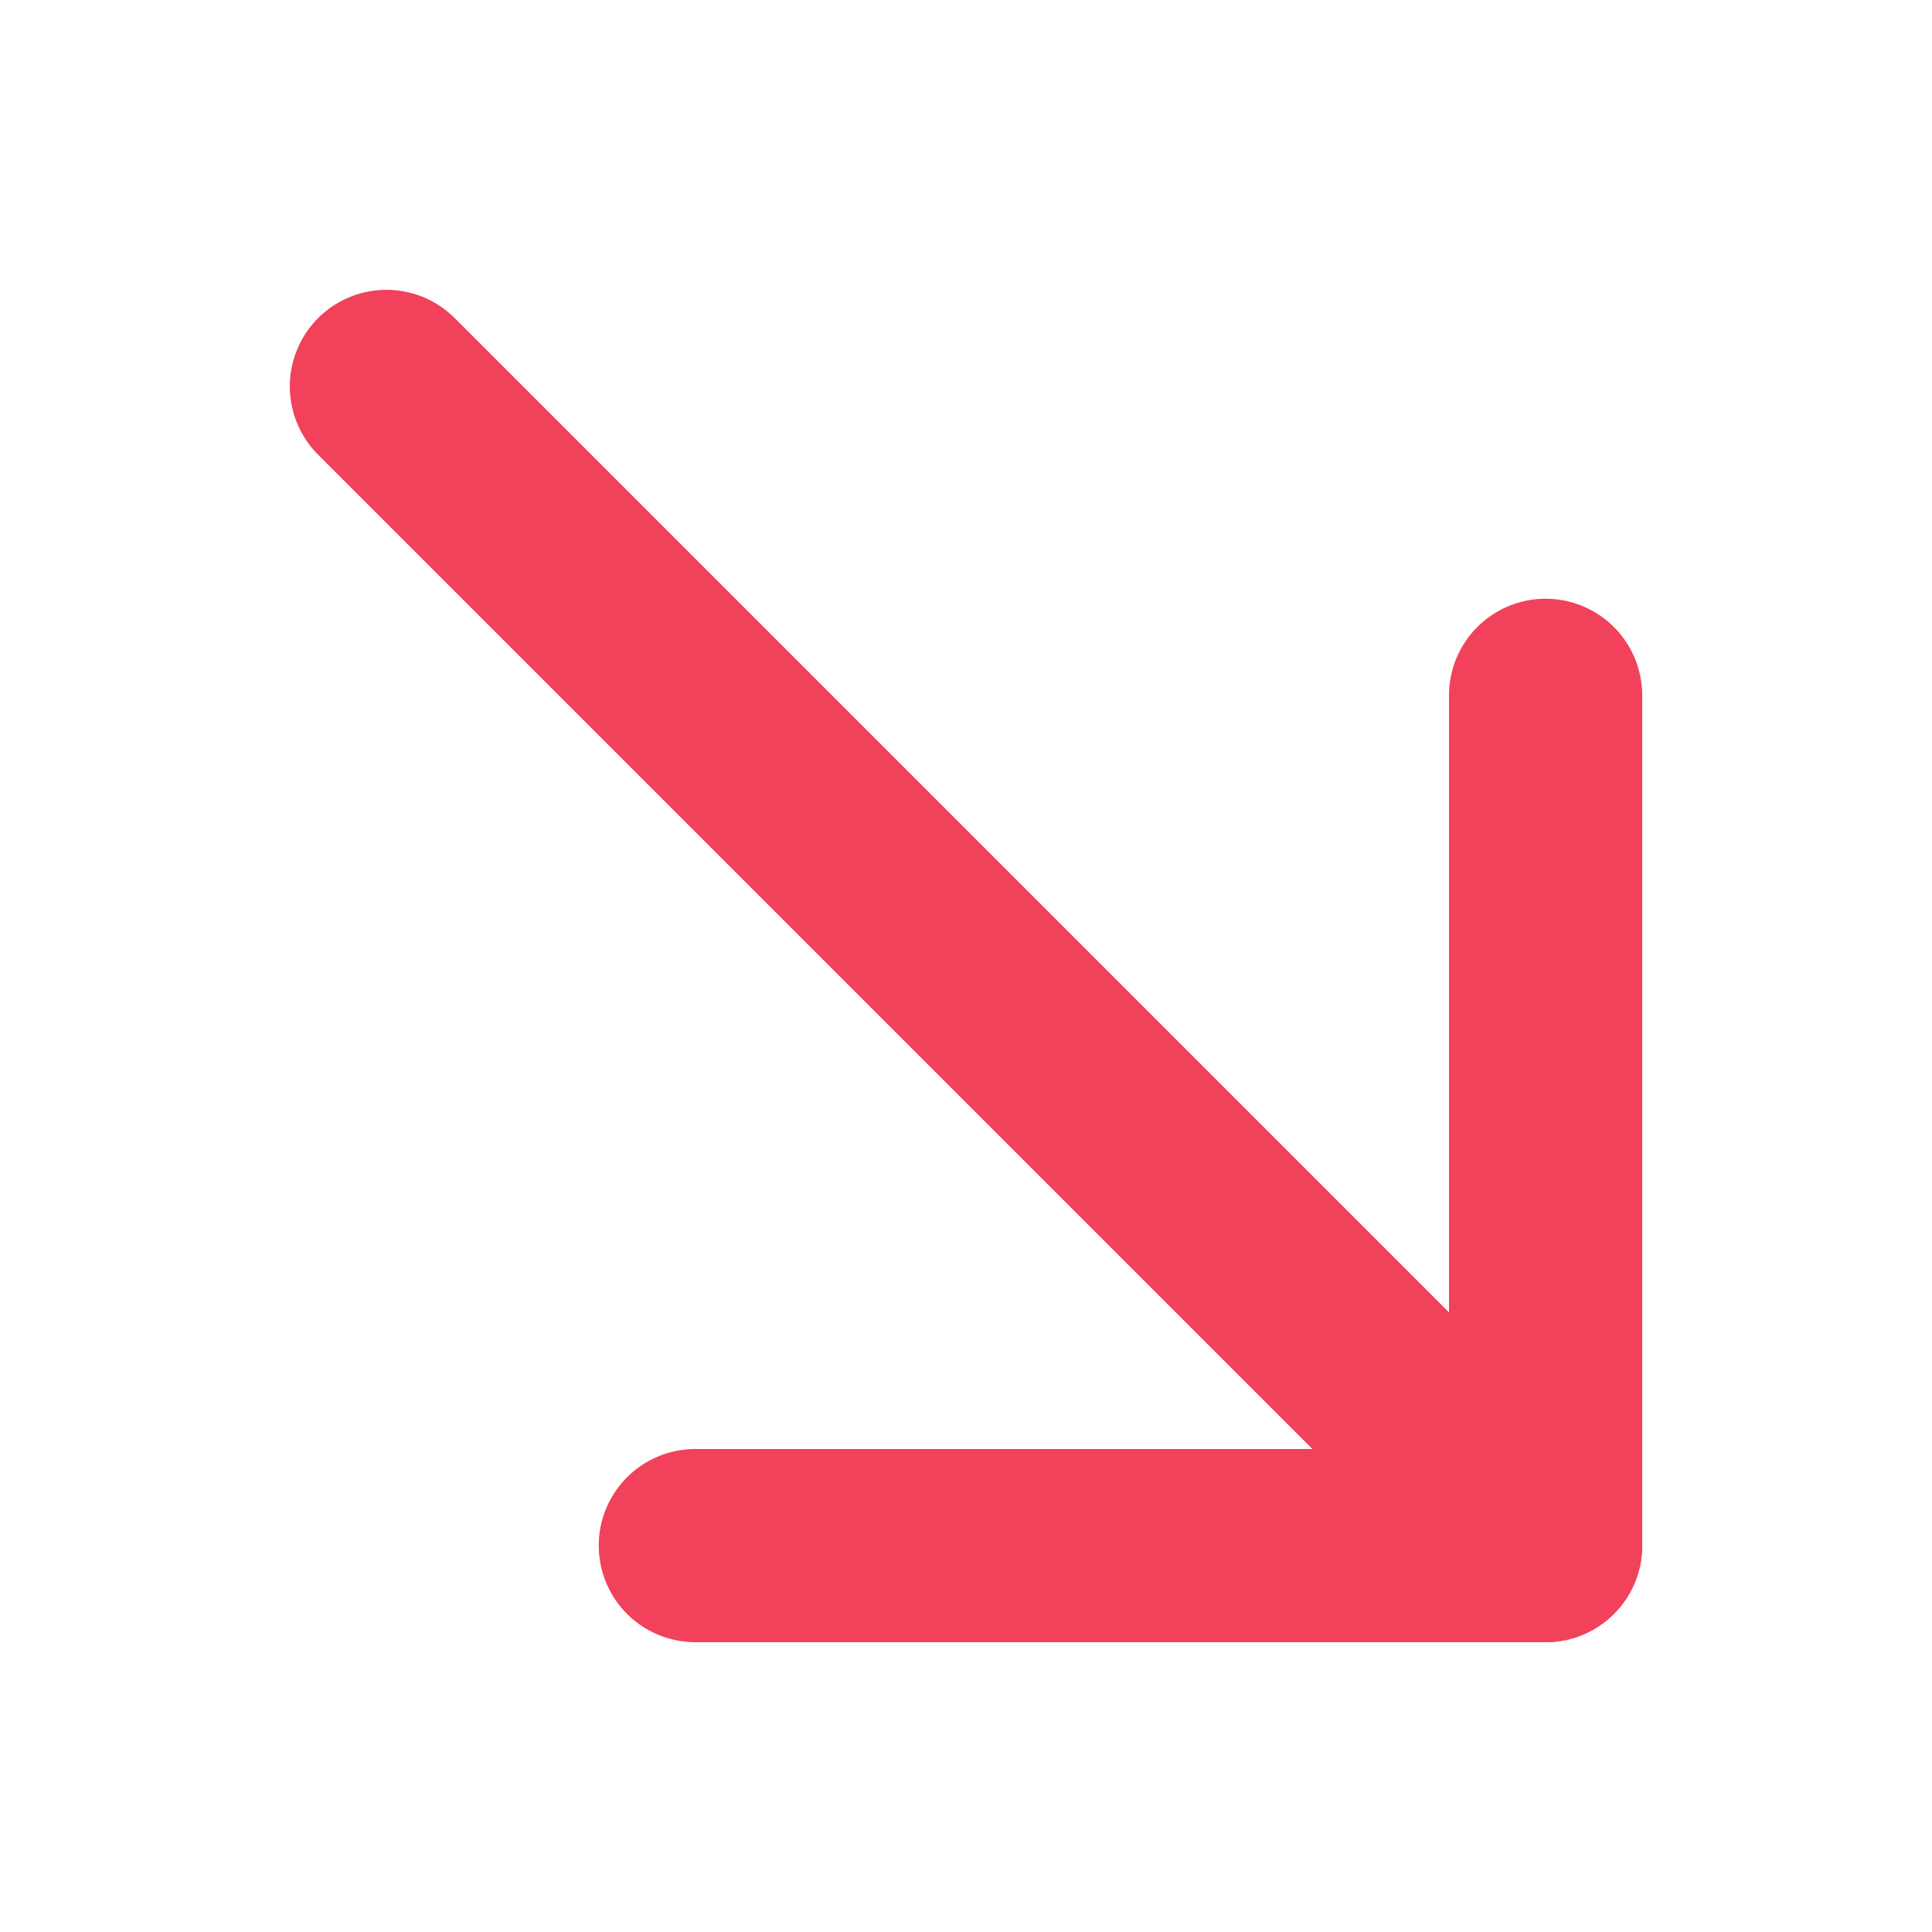
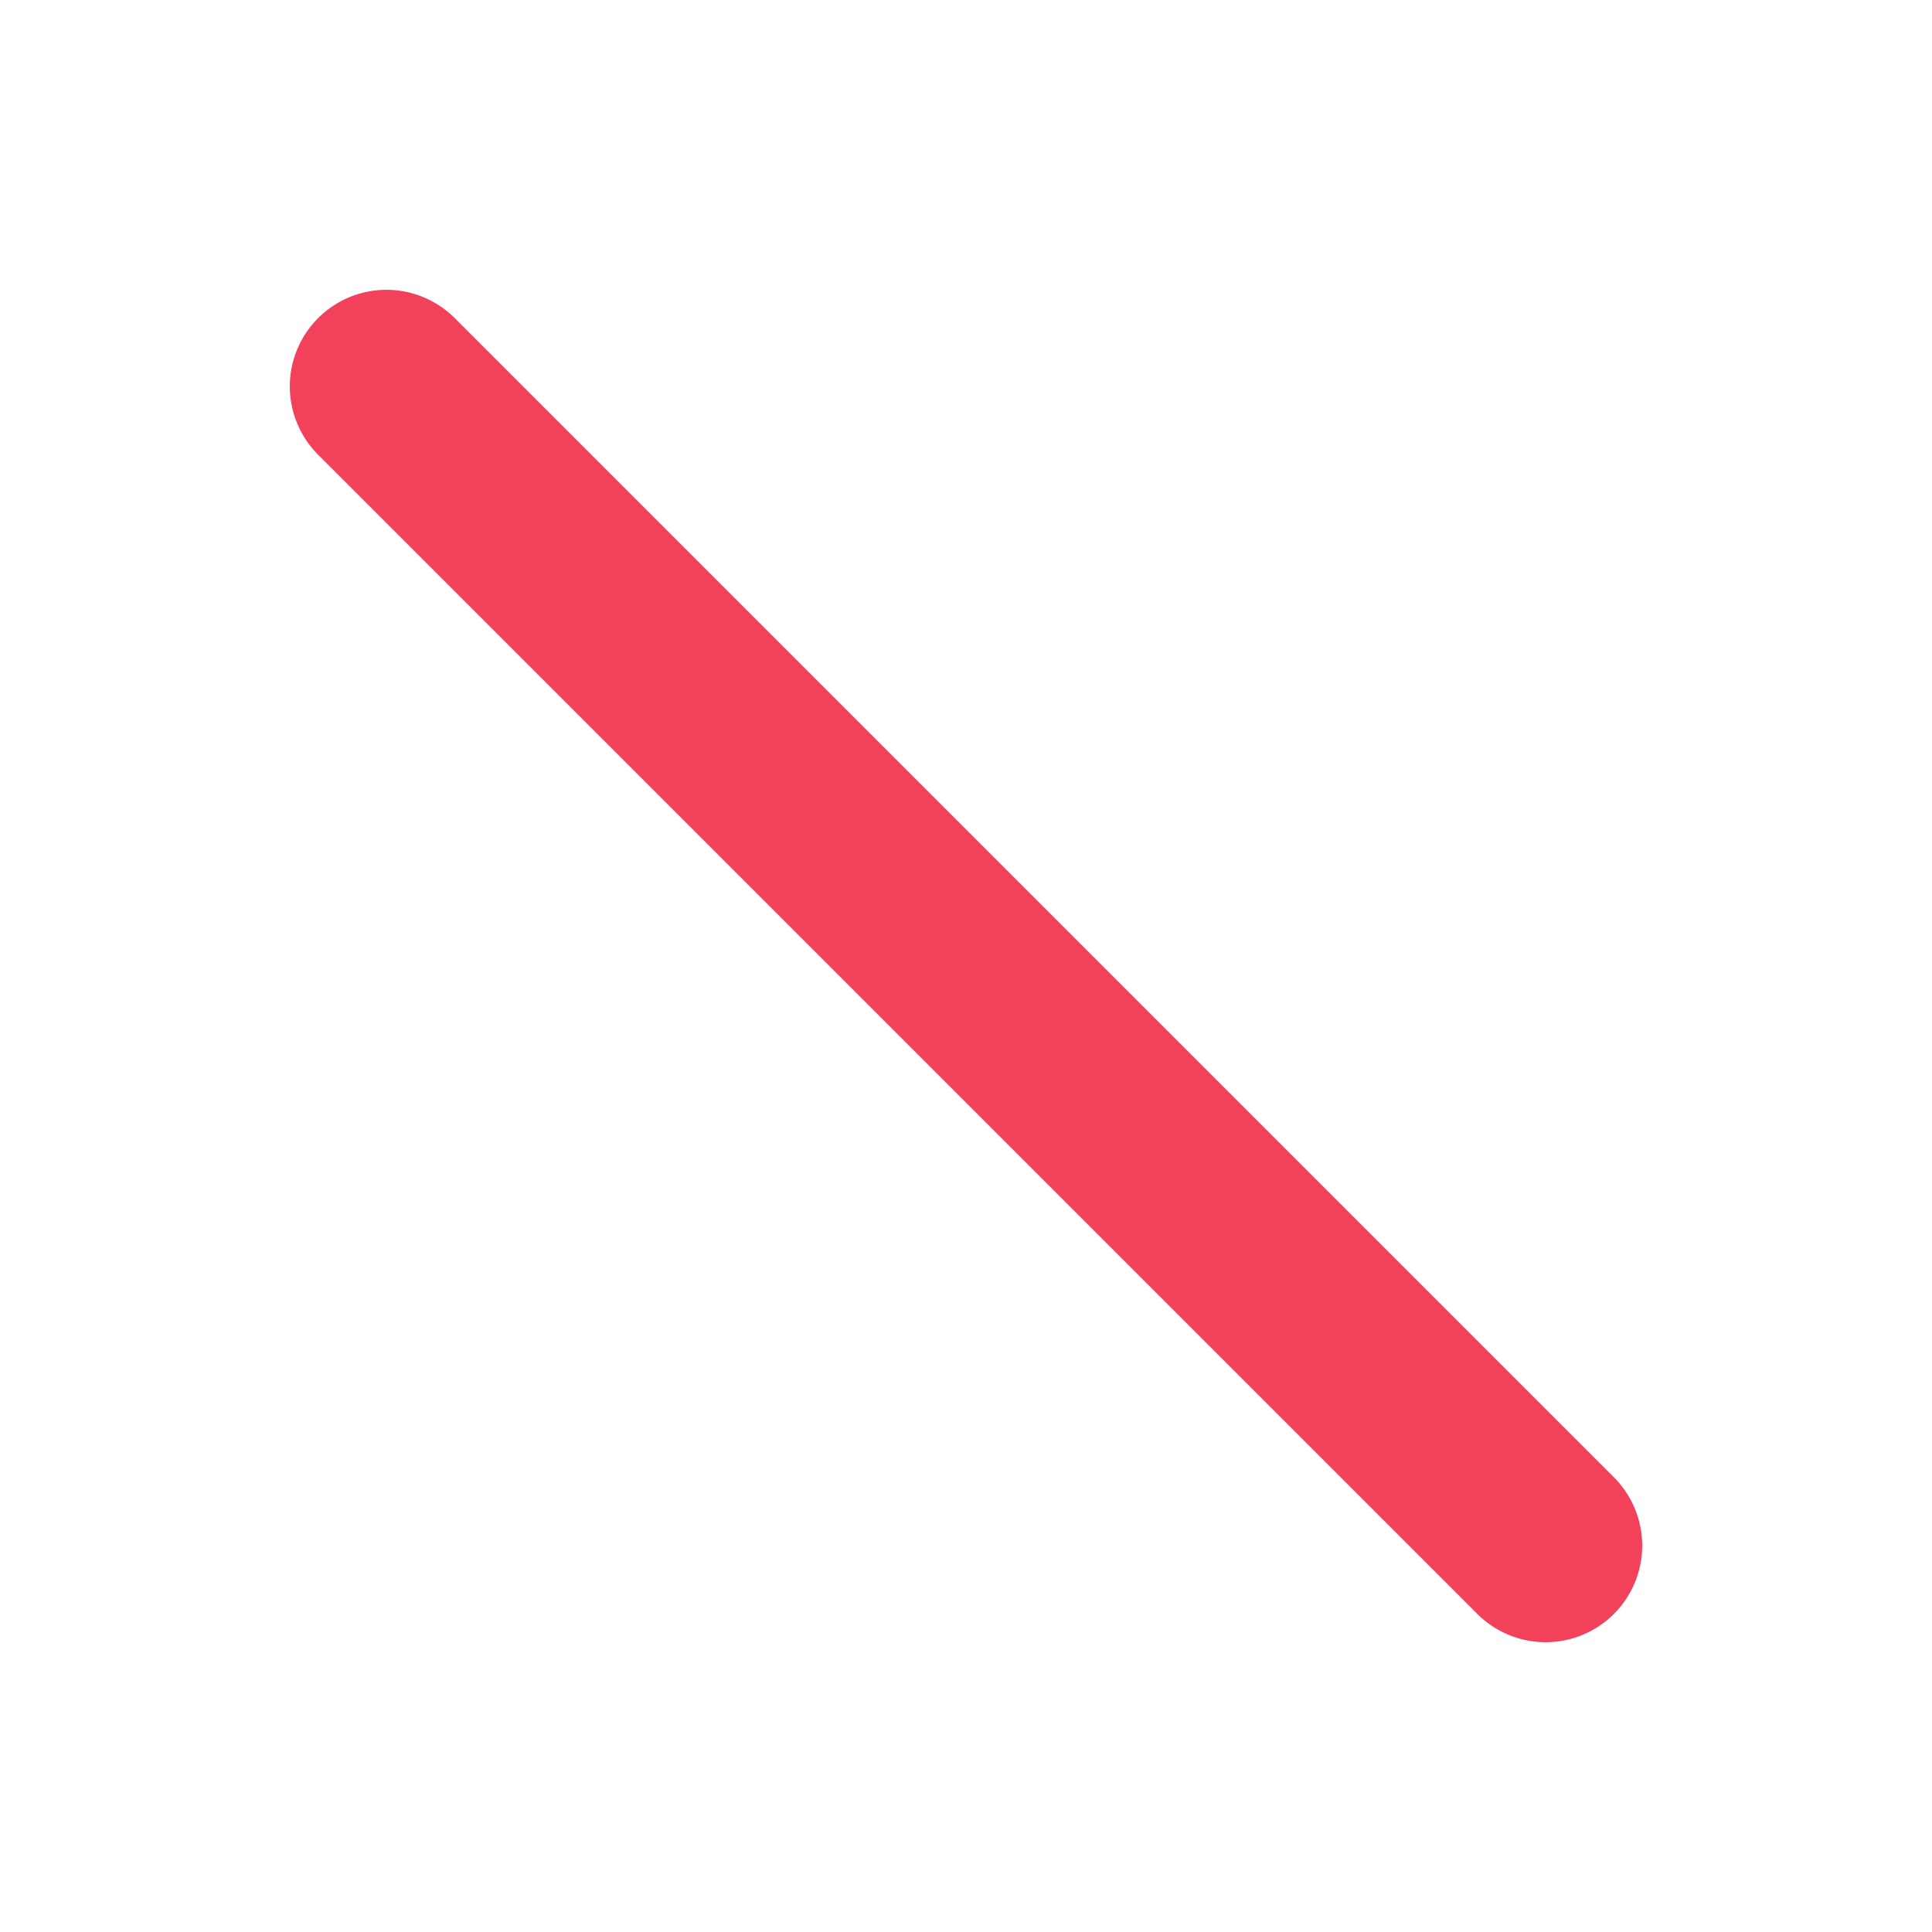
<svg xmlns="http://www.w3.org/2000/svg" width="10" height="10" viewBox="0 0 10 10" fill="none">
  <path d="M8 8L2 2" stroke="#F2415A" stroke-miterlimit="10" stroke-linecap="round" stroke-linejoin="round" />
-   <path d="M8 3.599V8H3.599" stroke="#F2415A" stroke-miterlimit="10" stroke-linecap="round" stroke-linejoin="round" />
</svg>